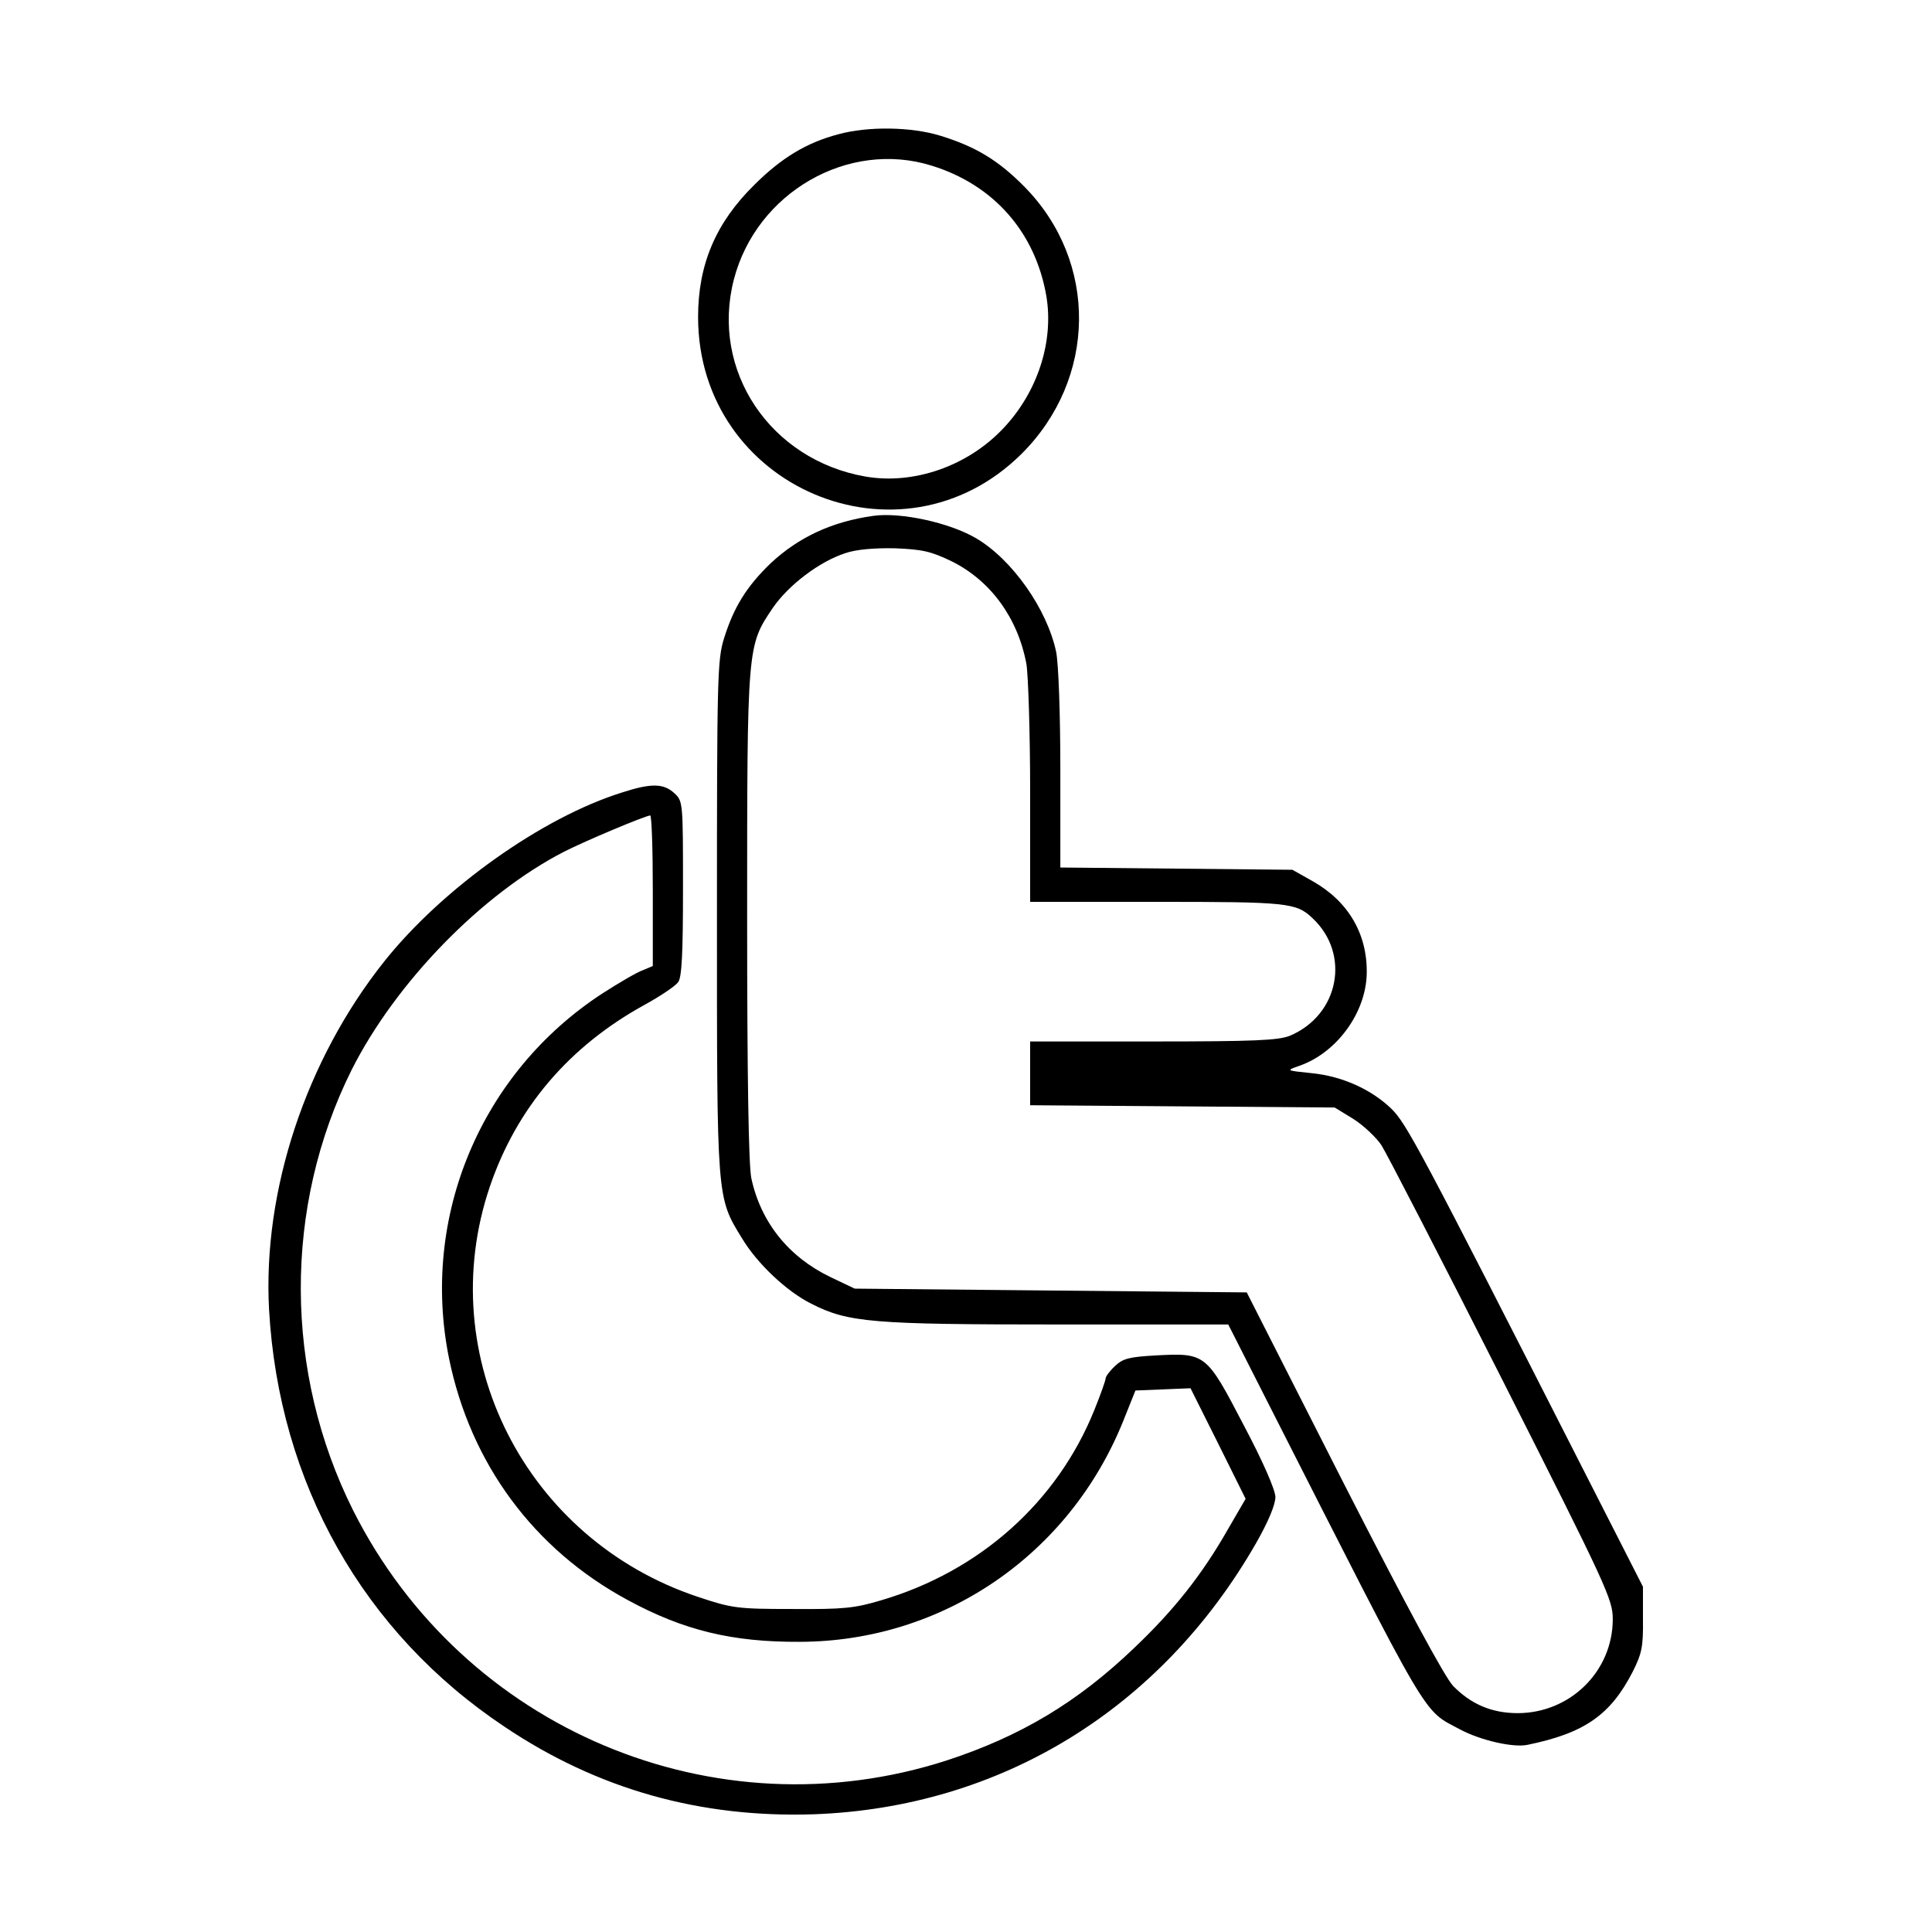
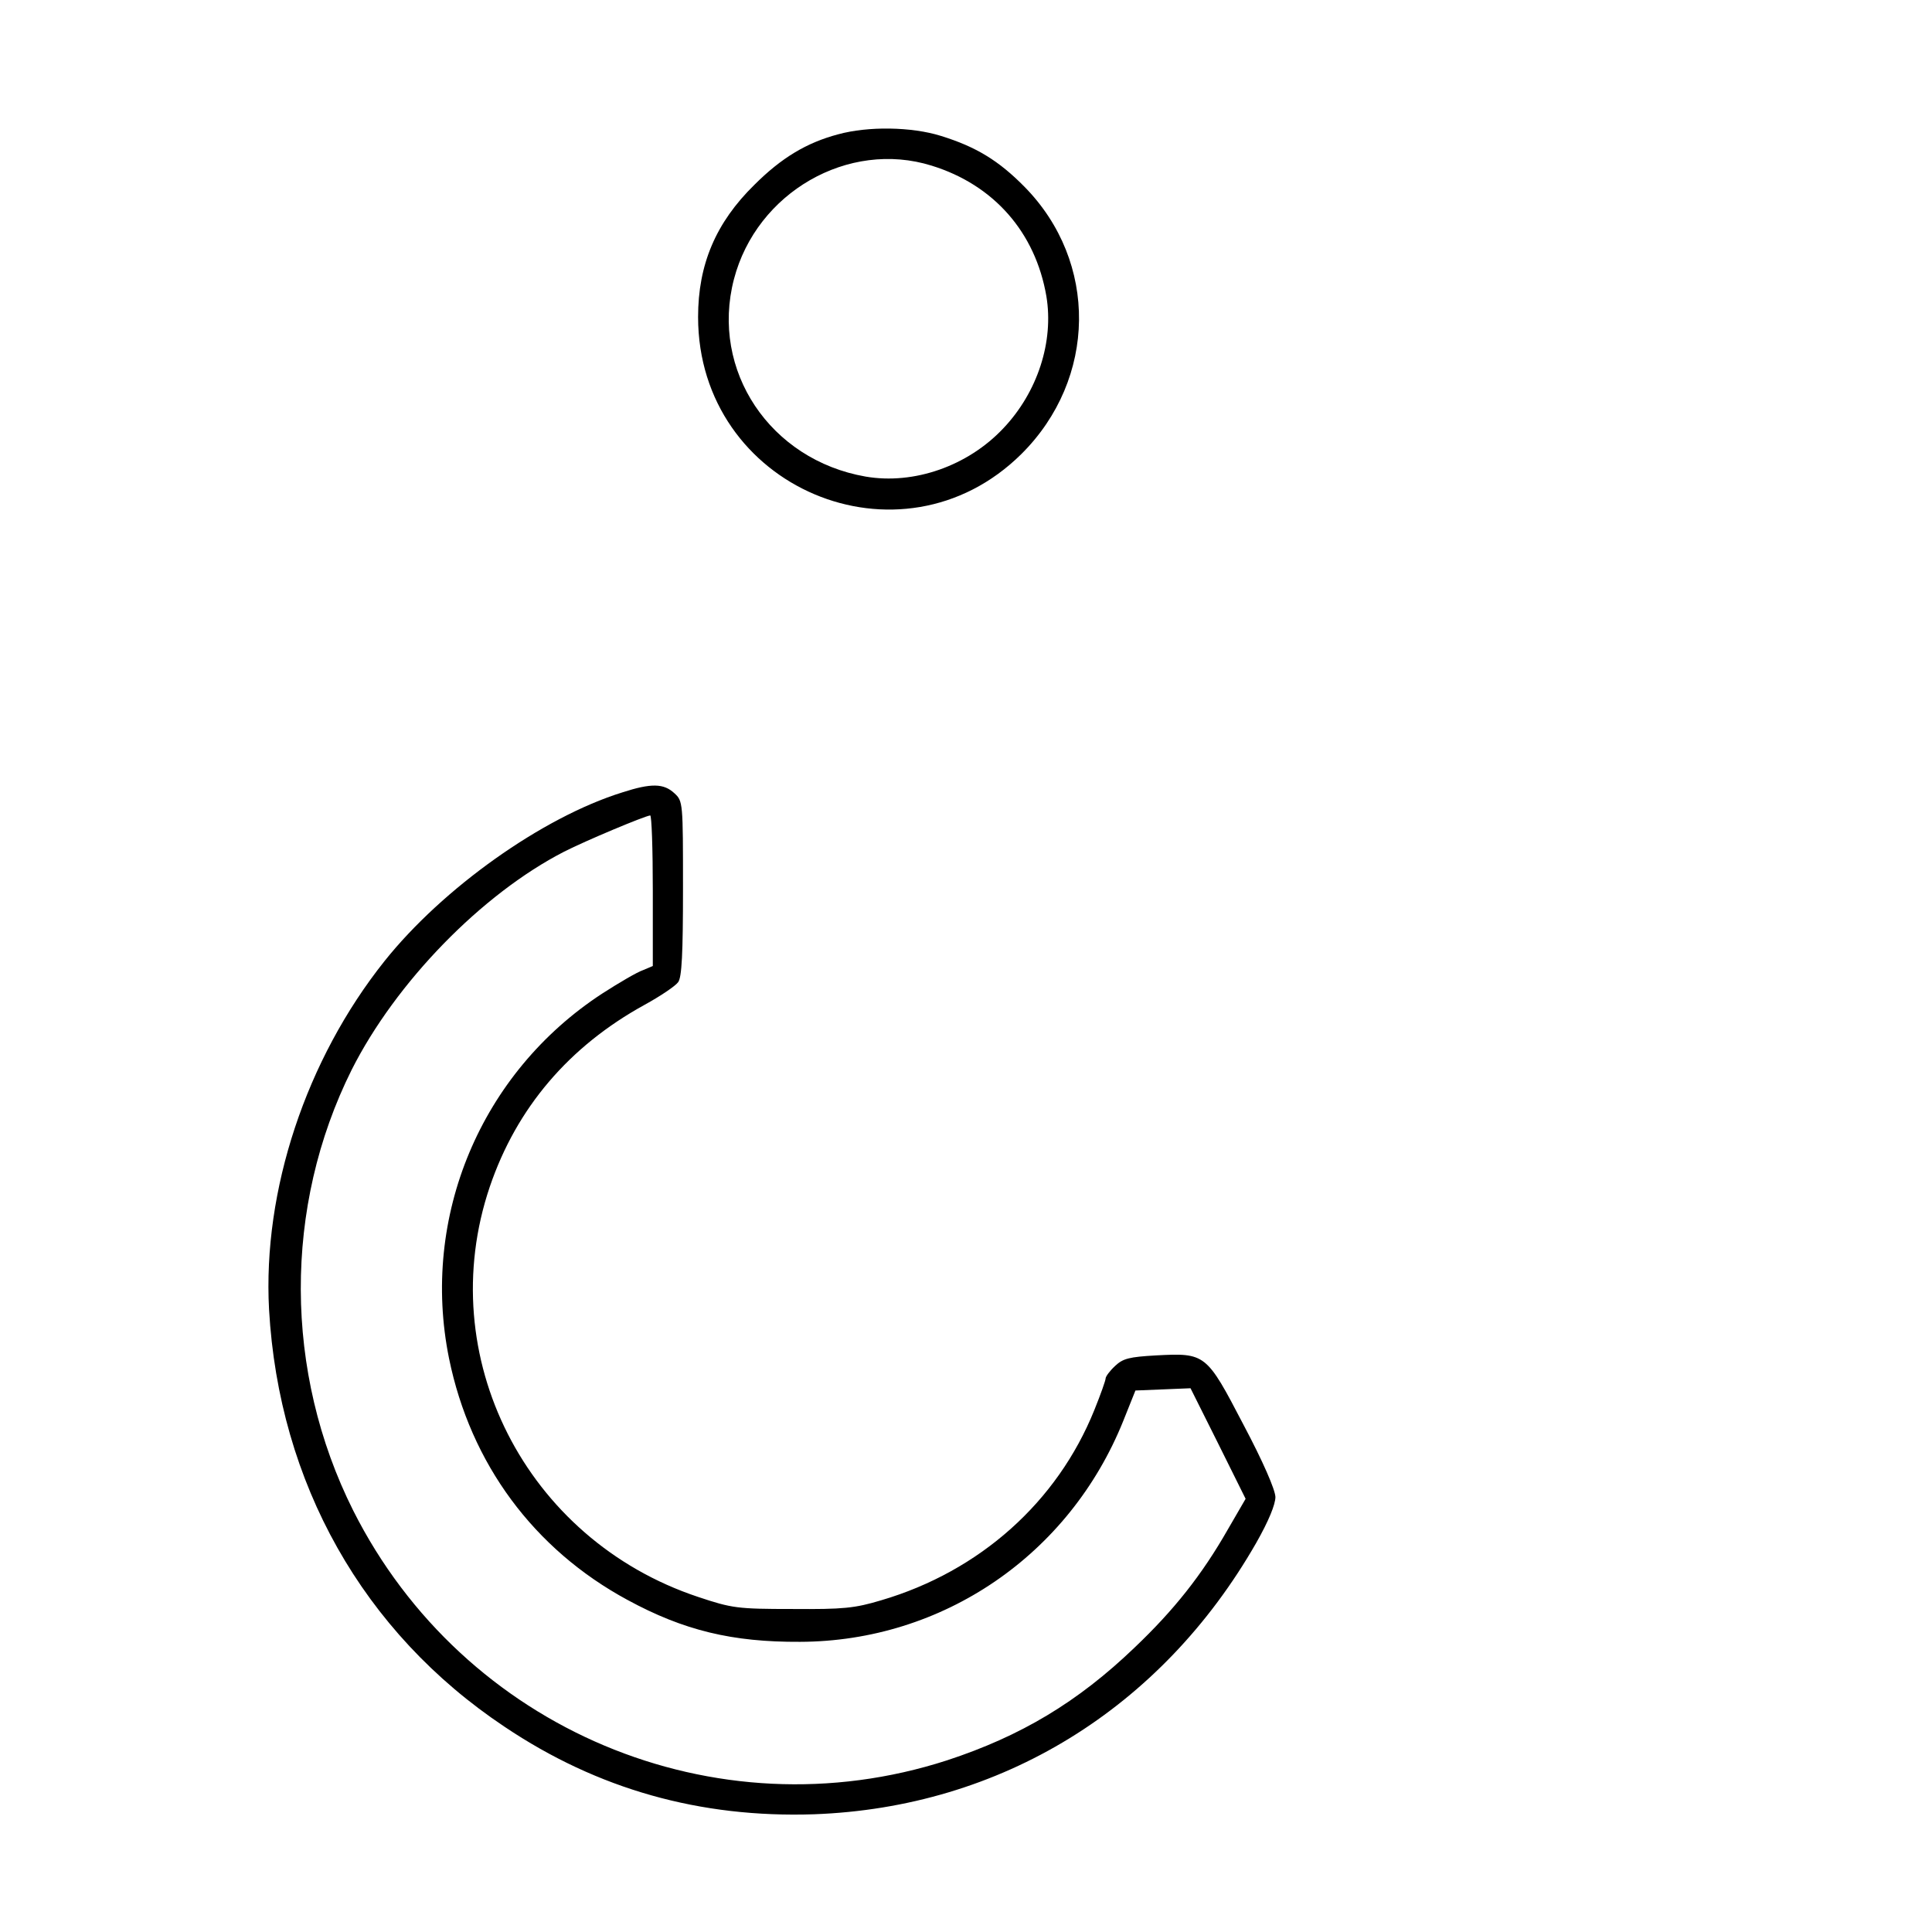
<svg xmlns="http://www.w3.org/2000/svg" version="1.0" width="512pt" height="512pt" viewBox="0 0 512 512" preserveAspectRatio="xMidYMid meet">
  <g transform="translate(0,512) scale(0.1,-0.1)" fill="#000000" stroke="none">
    <path d="M2221 4764 c-83 -22 -150 -62 -222 -134 -102 -100 -149 -211 -149 -350 0 -452 537 -680 857 -363 200 199 204 509 8 708 -68 69 -128 106 -222 135 -77 24 -192 26 -272 4z m248 -83 c165 -51 275 -177 304 -346 20 -120 -23 -254 -114 -350 -94 -100 -237 -150 -365 -128 -253 44 -412 281 -349 523 60 230 303 370 524 301z" />
-     <path d="M2315 3753 c-109 -15 -198 -56 -273 -126 -63 -61 -97 -115 -123 -198 -18 -57 -19 -103 -19 -738 0 -751 -1 -743 66 -852 40 -67 118 -141 184 -174 98 -50 162 -55 652 -55 l453 0 105 -207 c436 -858 408 -812 509 -866 54 -29 141 -49 179 -41 151 31 220 79 279 194 24 48 28 66 27 140 l0 85 -163 320 c-428 841 -464 908 -504 947 -53 51 -130 86 -211 94 -68 7 -68 7 -34 19 100 34 178 141 180 245 2 105 -49 191 -142 244 l-55 31 -307 3 -308 3 0 259 c0 154 -5 281 -11 312 -24 114 -117 246 -213 302 -70 41 -199 69 -271 59z m208 -121 c102 -51 174 -149 197 -271 5 -29 10 -184 10 -342 l0 -289 334 0 c347 0 371 -2 414 -43 102 -95 71 -257 -60 -312 -31 -12 -92 -15 -363 -15 l-325 0 0 -85 0 -84 403 -3 404 -3 49 -30 c27 -17 61 -49 75 -70 14 -22 158 -301 320 -621 278 -550 293 -583 293 -635 0 -138 -113 -249 -252 -249 -69 0 -124 24 -171 72 -22 23 -123 210 -291 539 l-256 504 -520 5 -519 5 -65 31 c-110 53 -184 145 -209 262 -7 36 -11 258 -11 695 0 718 0 715 68 816 42 61 124 123 192 145 29 10 76 14 131 13 74 -3 96 -8 152 -35z" />
    <path d="M1649 3020 c-212 -66 -476 -254 -630 -447 -208 -261 -323 -608 -306 -923 26 -460 249 -856 624 -1106 247 -166 519 -242 820 -232 495 18 920 279 1172 719 33 58 51 102 51 122 -1 20 -32 92 -85 192 -98 188 -100 190 -232 183 -70 -4 -87 -8 -108 -28 -14 -13 -25 -28 -25 -33 0 -5 -13 -42 -30 -84 -98 -243 -303 -427 -565 -504 -70 -21 -100 -24 -235 -23 -146 0 -160 2 -250 32 -457 152 -704 638 -552 1087 71 209 210 372 410 482 42 23 82 50 89 60 10 12 13 78 13 248 0 229 0 232 -23 253 -28 26 -61 27 -138 2z m81 -260 l0 -200 -26 -11 c-15 -5 -63 -33 -108 -62 -322 -210 -482 -592 -406 -967 57 -279 225 -506 473 -640 149 -81 278 -112 457 -111 378 1 714 230 857 586 l32 80 73 3 73 3 73 -146 73 -147 -47 -81 c-69 -121 -143 -214 -247 -313 -151 -145 -302 -235 -497 -299 -615 -199 -1282 82 -1574 662 -184 367 -185 805 -4 1168 117 232 345 466 563 578 57 29 212 94 228 96 4 1 7 -89 7 -199z" />
  </g>
</svg>